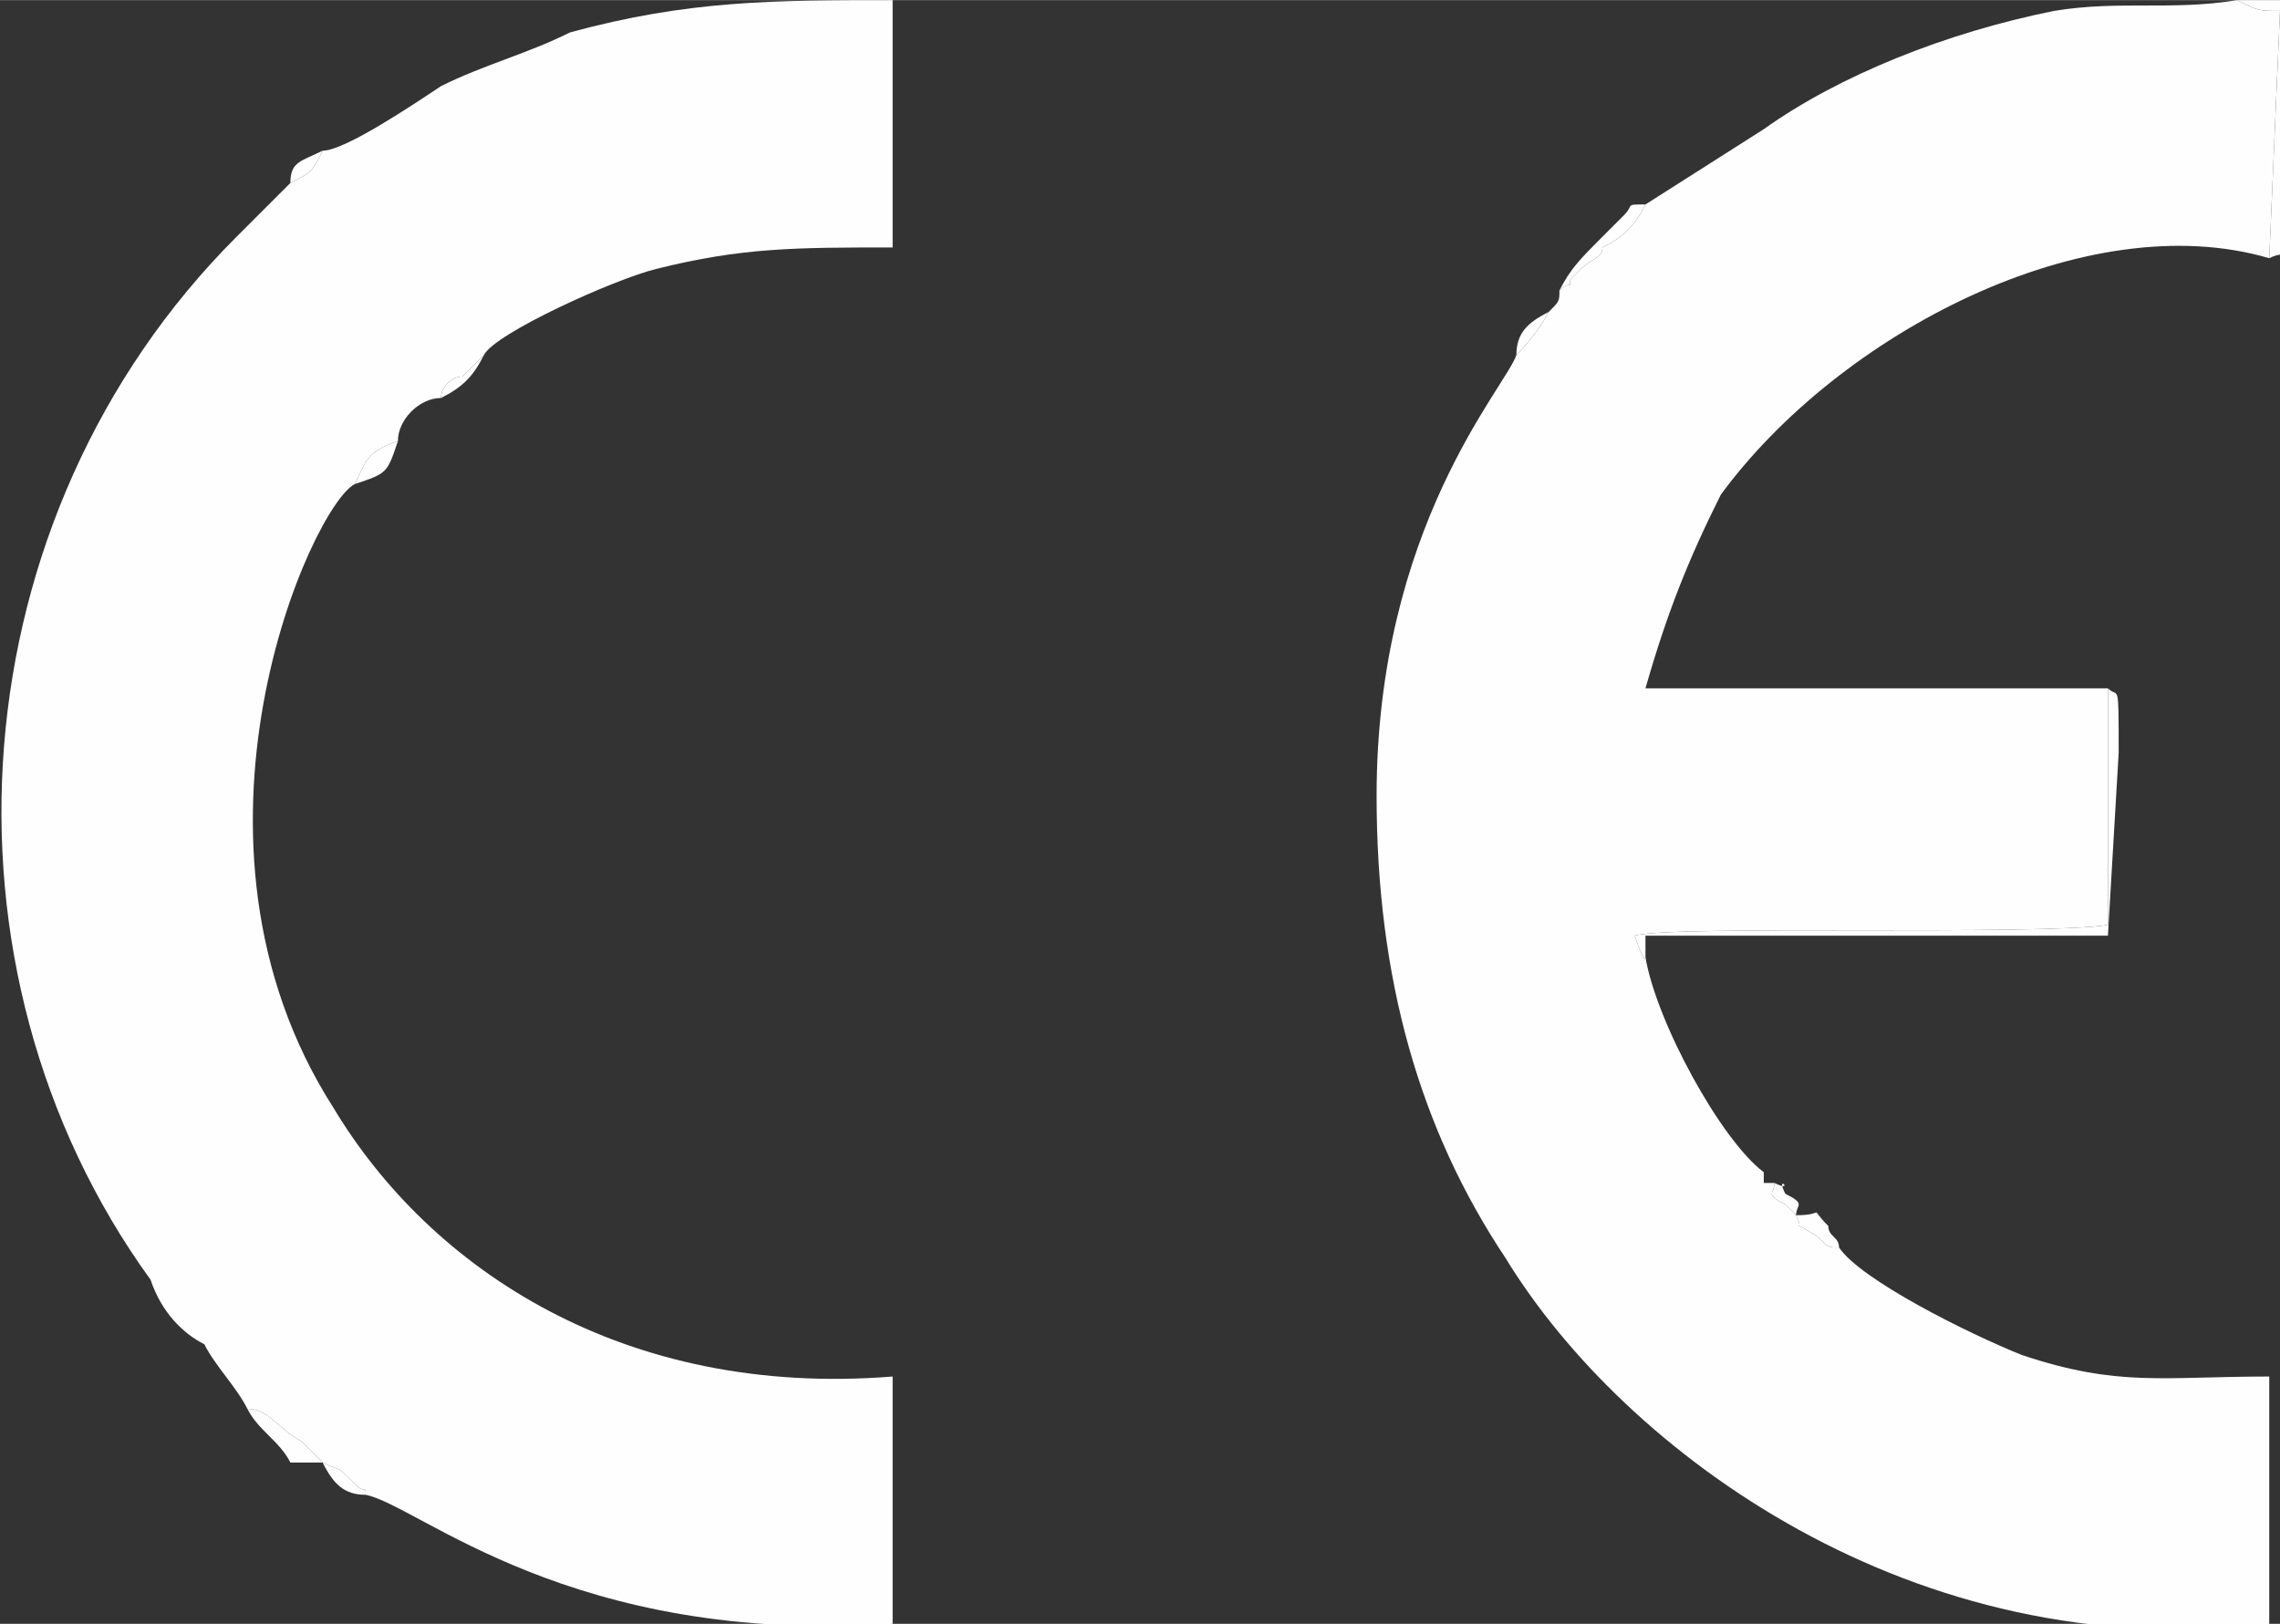
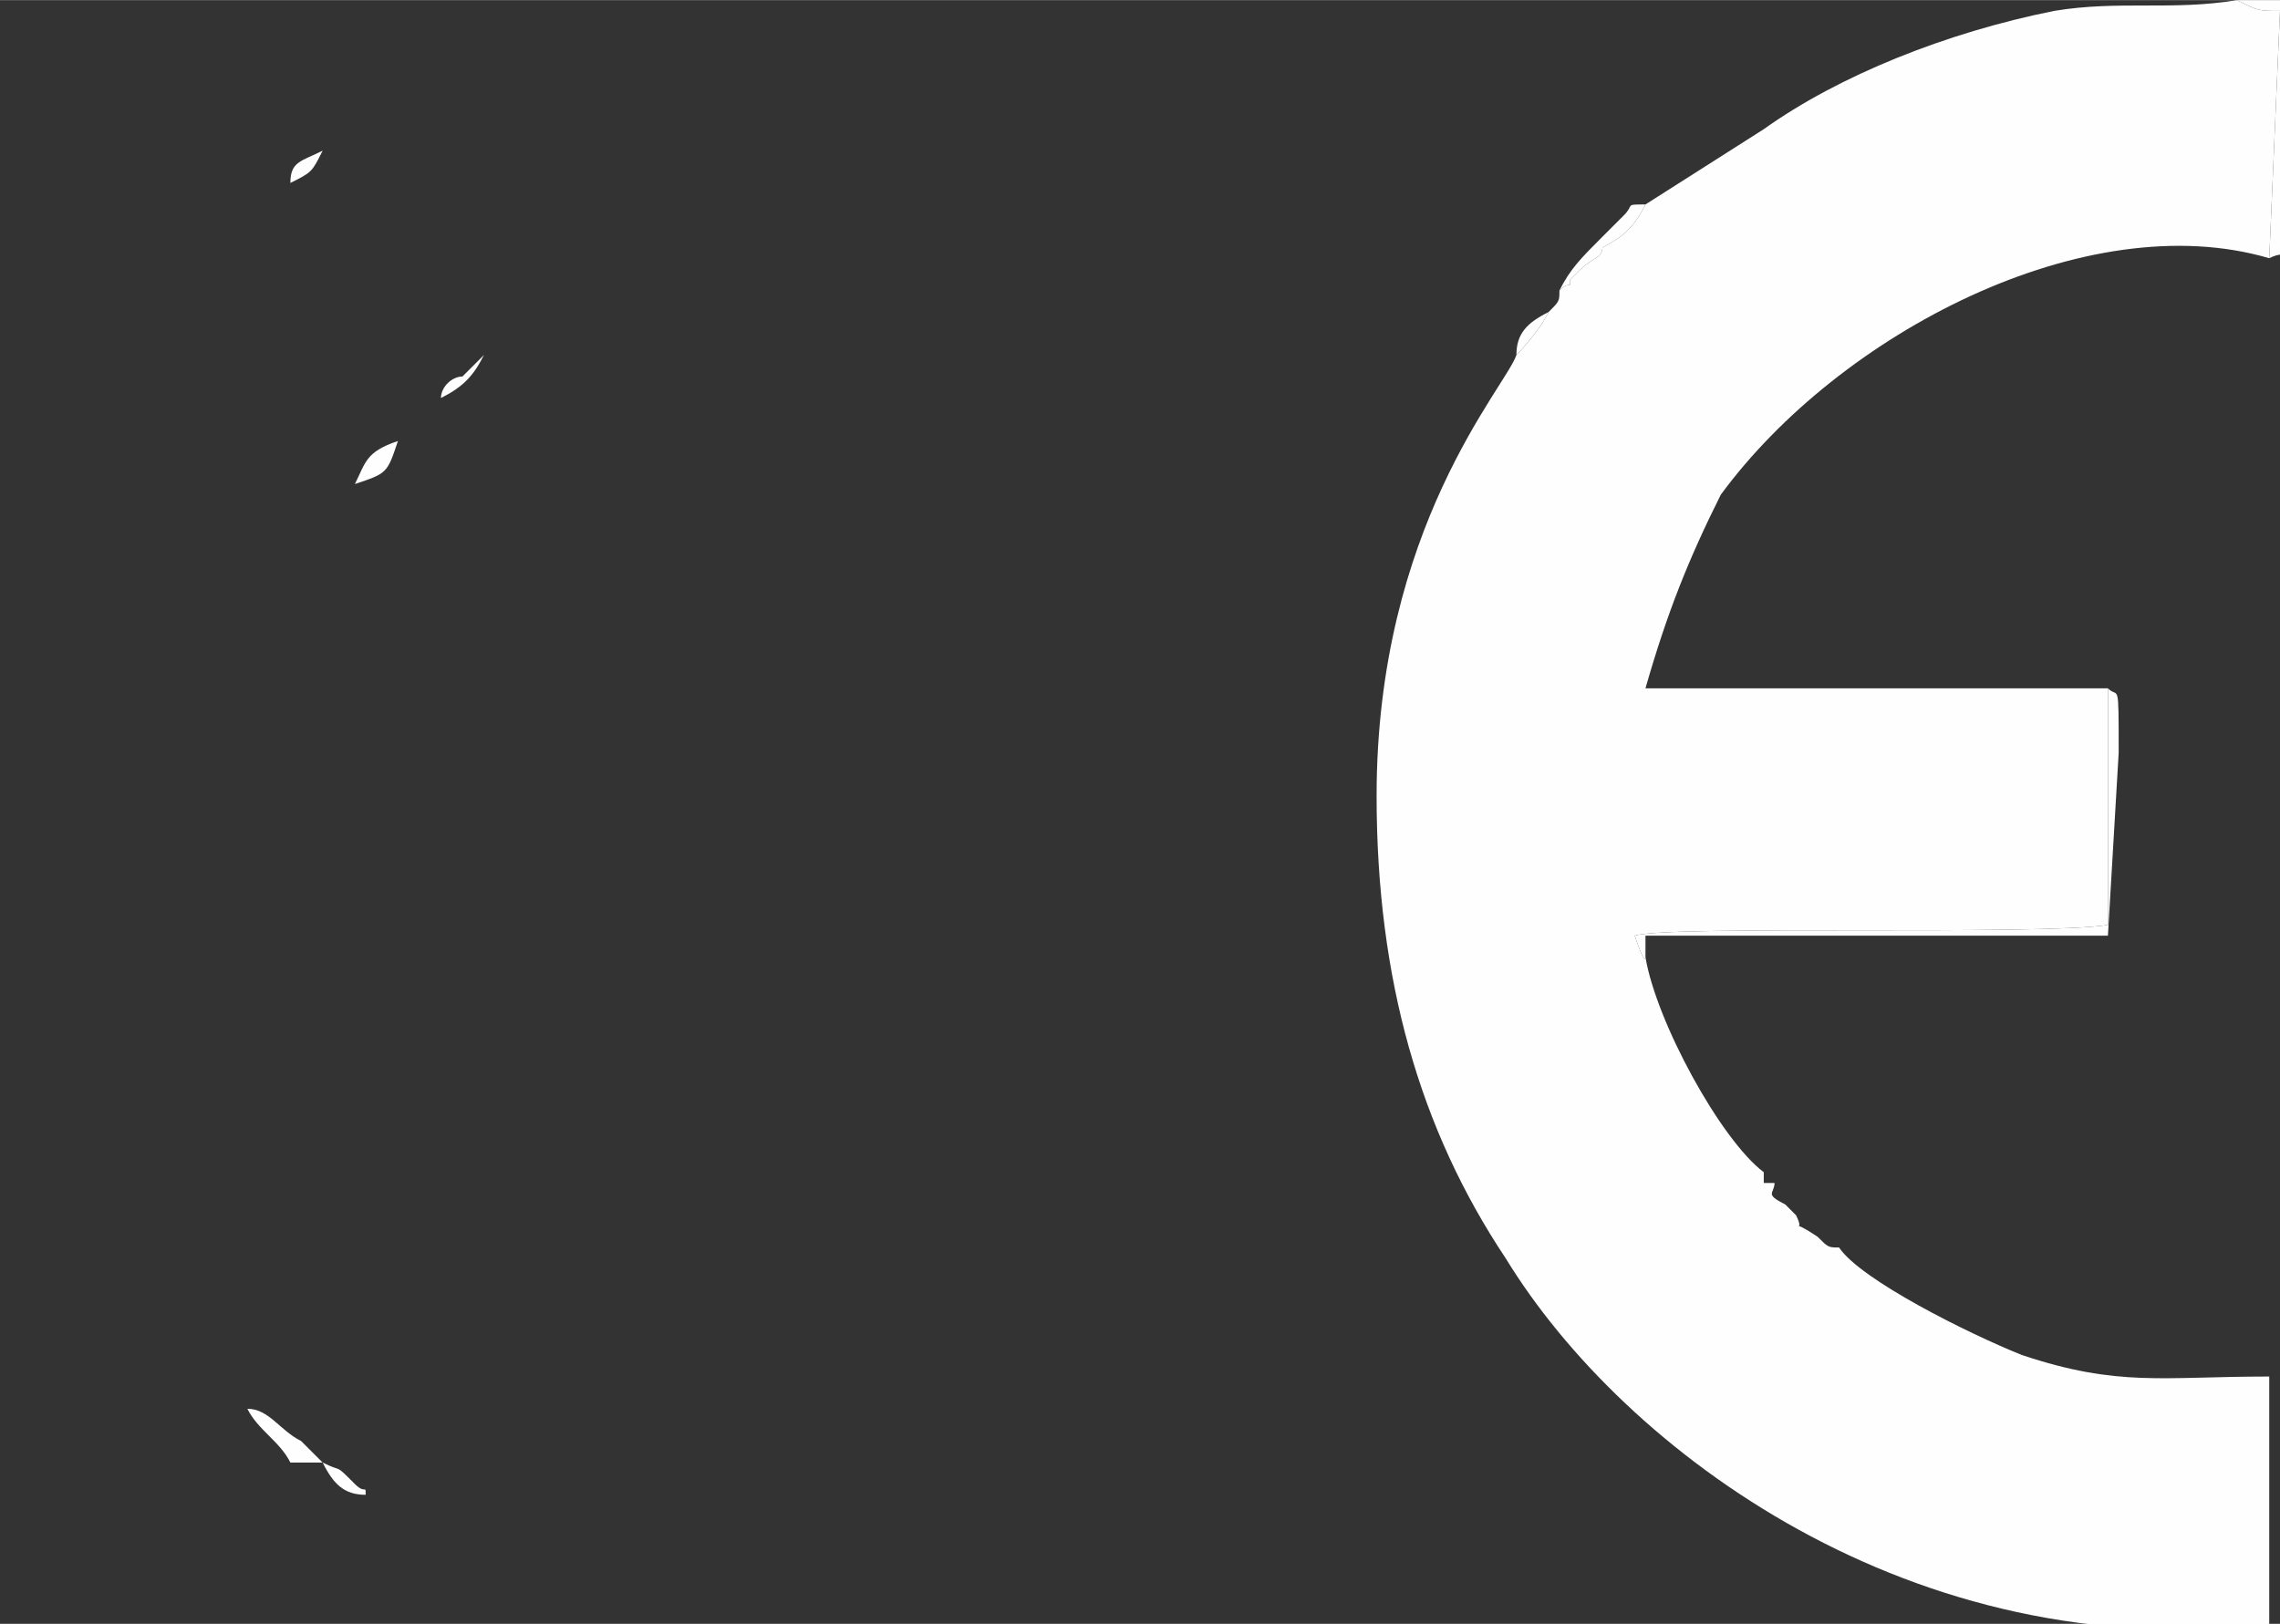
<svg xmlns="http://www.w3.org/2000/svg" xml:space="preserve" width="19.099mm" height="13.606mm" version="1.1" style="shape-rendering:geometricPrecision; text-rendering:geometricPrecision; image-rendering:optimizeQuality; fill-rule:evenodd; clip-rule:evenodd" viewBox="0 0 212 151">
  <rect x="0" y="0" width="212" height="151" fill="#333333" stroke="none" />
  <defs>
    <style type="text/css">
   
    .fil0 {fill:#FEFEFE}
   
  </style>
  </defs>
  <g id="Layer_x0020_1">
    <g id="_985564656">
      <path class="fil0" d="M153 19c-1,2 -2,3 -4,4 0,1 -1,1 -2,2 0,0 -1,1 -1,1 0,1 0,0 -1,1 0,1 0,1 -1,2 -1,2 -3,4 -3,4 0,0 0,0 0,0 -1,3 -13,16 -13,41 0,17 4,31 12,43 11,18 38,38 71,34l0 -23c-10,0 -14,1 -23,-2 -5,-2 -15,-7 -17,-10 -1,0 -1,0 -2,-1 -3,-2 -1,0 -2,-2 -1,-1 0,0 -1,-1 -2,-1 -1,-1 -1,-2l-1 0c0,0 0,0 0,0 0,0 0,0 0,-1 -4,-3 -10,-14 -11,-20 0,0 0,1 -1,-2 3,-1 38,0 44,-1l0 -22 -43 0c2,-7 4,-12 7,-18 11,-15 34,-27 51,-22l1 -23c-2,0 -2,0 -4,-1 -6,1 -11,0 -17,1 -10,2 -20,6 -27,11l-11 7z" />
-       <path class="fil0" d="M30 14c-1,2 -1,2 -3,3 -2,2 -3,3 -5,5 -26,26 -29,68 -8,97 1,3 3,5 5,6 1,2 3,4 4,6 2,0 3,2 5,3l2 2 0 0c2,1 1,0 3,2 1,1 1,0 1,1 5,1 19,14 49,12l0 -23c-25,2 -43,-10 -52,-25 -16,-25 -2,-56 2,-58 1,-2 1,-3 4,-4 0,-2 2,-4 4,-4 0,-1 1,-2 2,-2 1,-1 1,-1 2,-2 1,-2 12,-7 16,-8 8,-2 13,-2 22,-2l0 -23c-11,0 -19,0 -30,3 -4,2 -8,3 -12,5 -3,2 -9,6 -11,6z" />
      <path class="fil0" d="M153 89l0 -2 43 0 1 -17c0,-7 0,-5 -1,-6l0 22c-6,1 -41,0 -44,1 1,3 1,2 1,2z" />
      <path class="fil0" d="M211 24c2,-1 1,1 1,-3l0 -21 -4 0c2,1 2,1 4,1l-1 23z" />
      <path class="fil0" d="M145 27c1,-1 1,0 1,-1 0,0 1,-1 1,-1 1,-1 2,-1 2,-2 2,-1 3,-2 4,-4 -2,0 -1,0 -2,1 -1,1 -2,2 -2,2 -2,2 -3,3 -4,5z" />
      <path class="fil0" d="M30 136l-2 -2c-2,-1 -3,-3 -5,-3 1,2 3,3 4,5l3 0z" />
-       <path class="fil0" d="M171 116c0,-1 -1,-1 -1,-2 -2,-2 0,-1 -3,-1 1,2 -1,0 2,2 1,1 1,1 2,1z" />
      <path class="fil0" d="M33 45c3,-1 3,-1 4,-4 -3,1 -3,2 -4,4z" />
      <path class="fil0" d="M34 139c0,-1 0,0 -1,-1 -2,-2 -1,-1 -3,-2 1,2 2,3 4,3z" />
      <path class="fil0" d="M41 37c2,-1 3,-2 4,-4 -1,1 -1,1 -2,2 -1,0 -2,1 -2,2z" />
      <path class="fil0" d="M141 33c0,0 0,0 0,0 0,0 2,-2 3,-4 -2,1 -3,2 -3,4z" />
      <path class="fil0" d="M27 17c2,-1 2,-1 3,-3 -2,1 -3,1 -3,3z" />
-       <path class="fil0" d="M167 113c0,-1 1,-1 -1,-2 -1,-2 1,0 -1,-1 0,1 -1,1 1,2 1,1 0,0 1,1z" />
    </g>
  </g>
</svg>